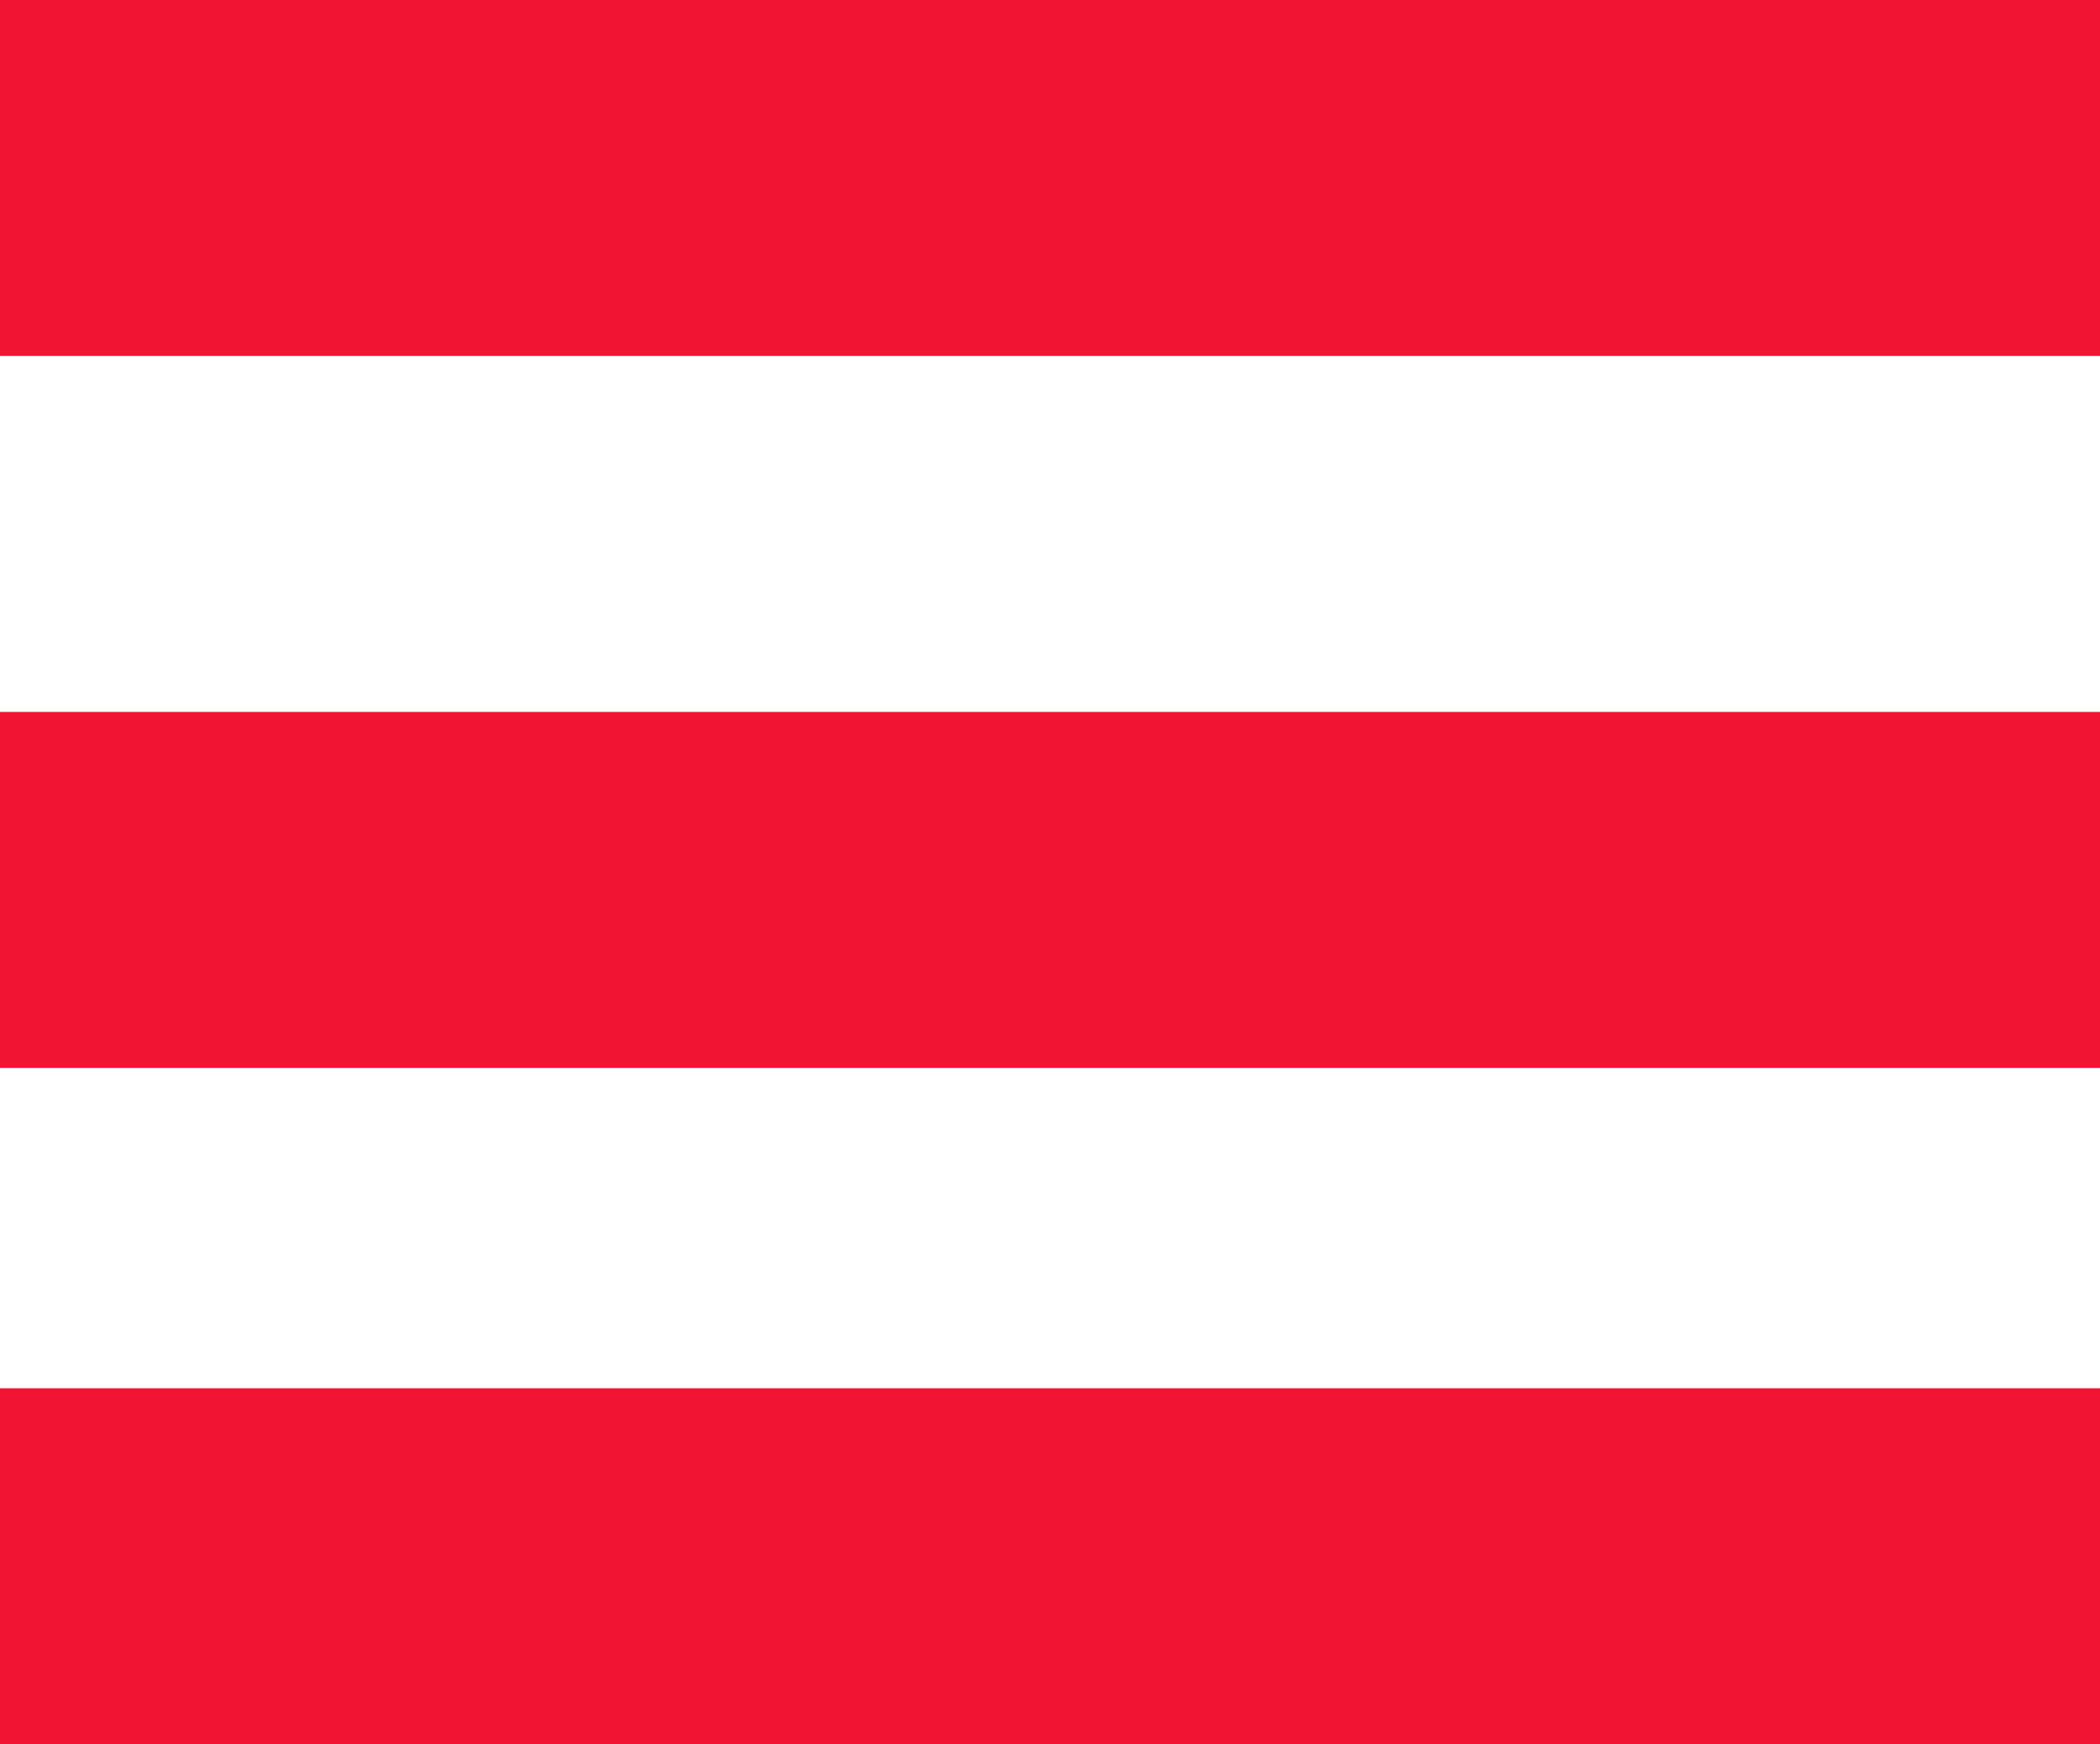
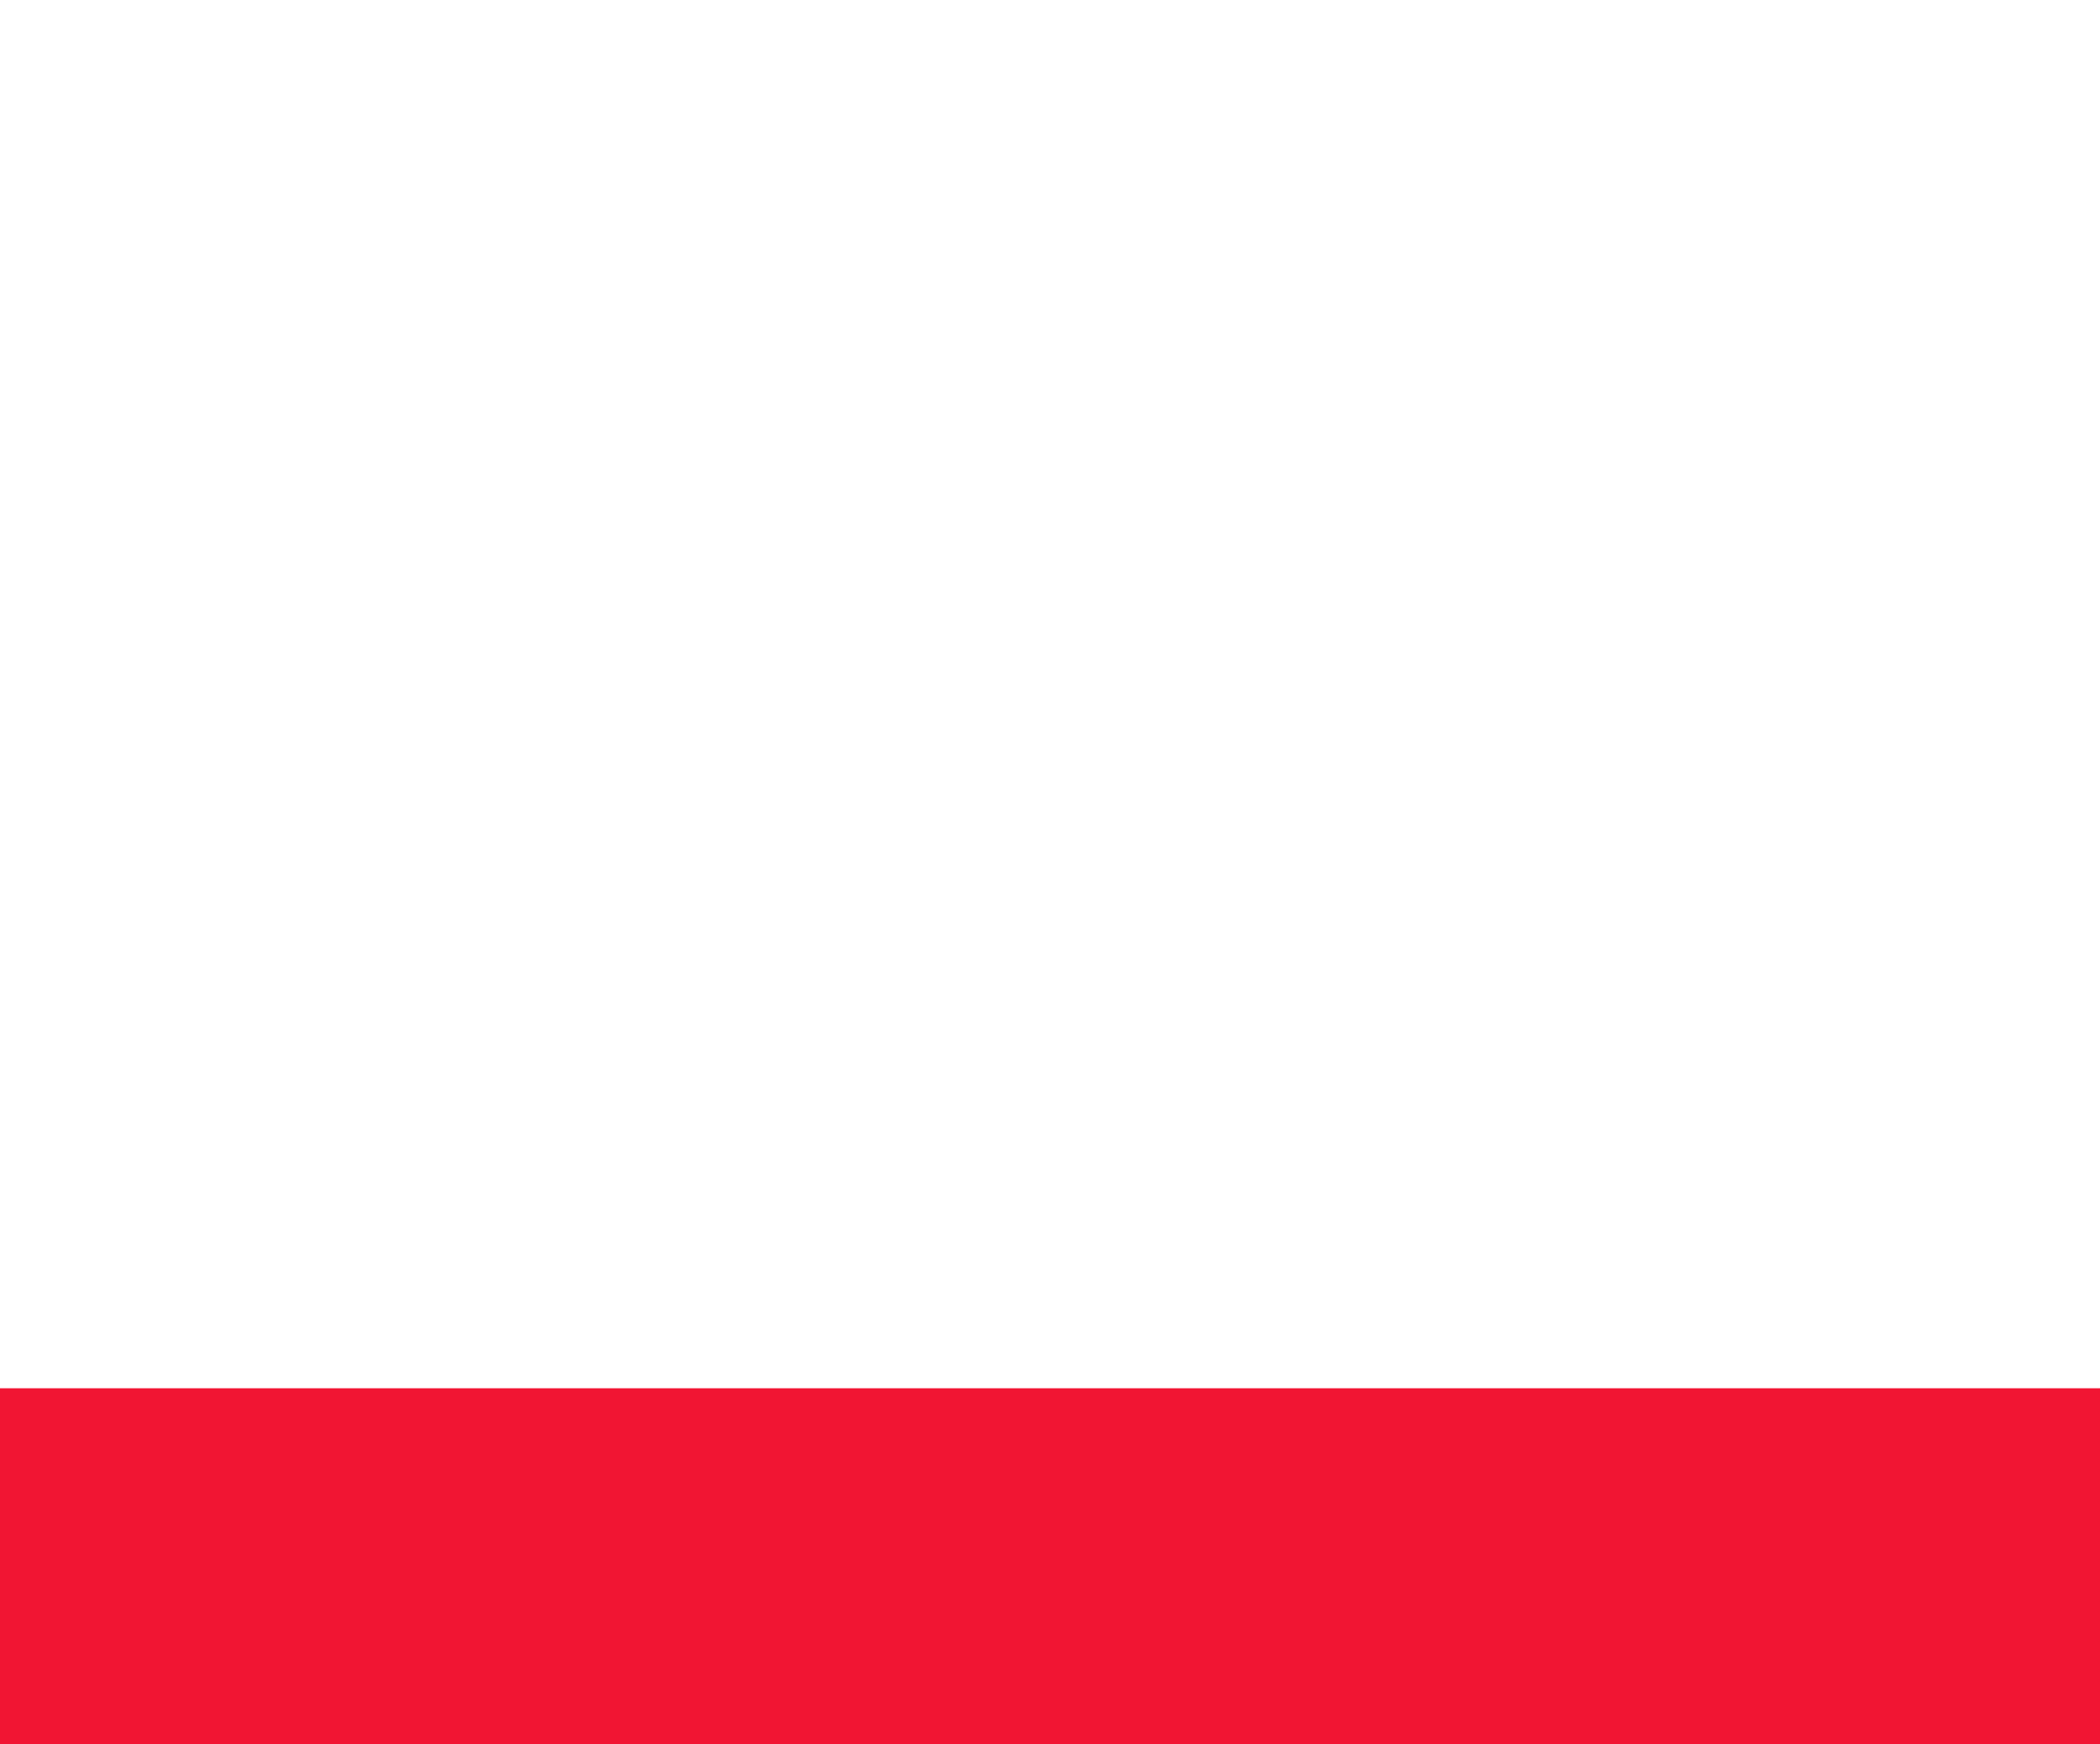
<svg xmlns="http://www.w3.org/2000/svg" version="1.1" id="Layer_1" x="0px" y="0px" viewBox="0 0 5.9 4.9" style="enable-background:new 0 0 5.9 4.9;" xml:space="preserve">
  <style type="text/css">
			.st0 {
				stroke: #F11533;
				stroke-miterlimit: 10;
		}
			.st1 {
				fill: none;
				stroke: #F11533;
				stroke-miterlimit: 10;
		}
	</style>
  <title>Hamburger</title>
-   <line class="st0" x1="0" y1="0.5" x2="5.9" y2="0.5" />
-   <line class="st1" x1="0" y1="2.5" x2="5.9" y2="2.5" />
  <line class="st1" x1="0" y1="4.4" x2="5.9" y2="4.4" />
</svg>